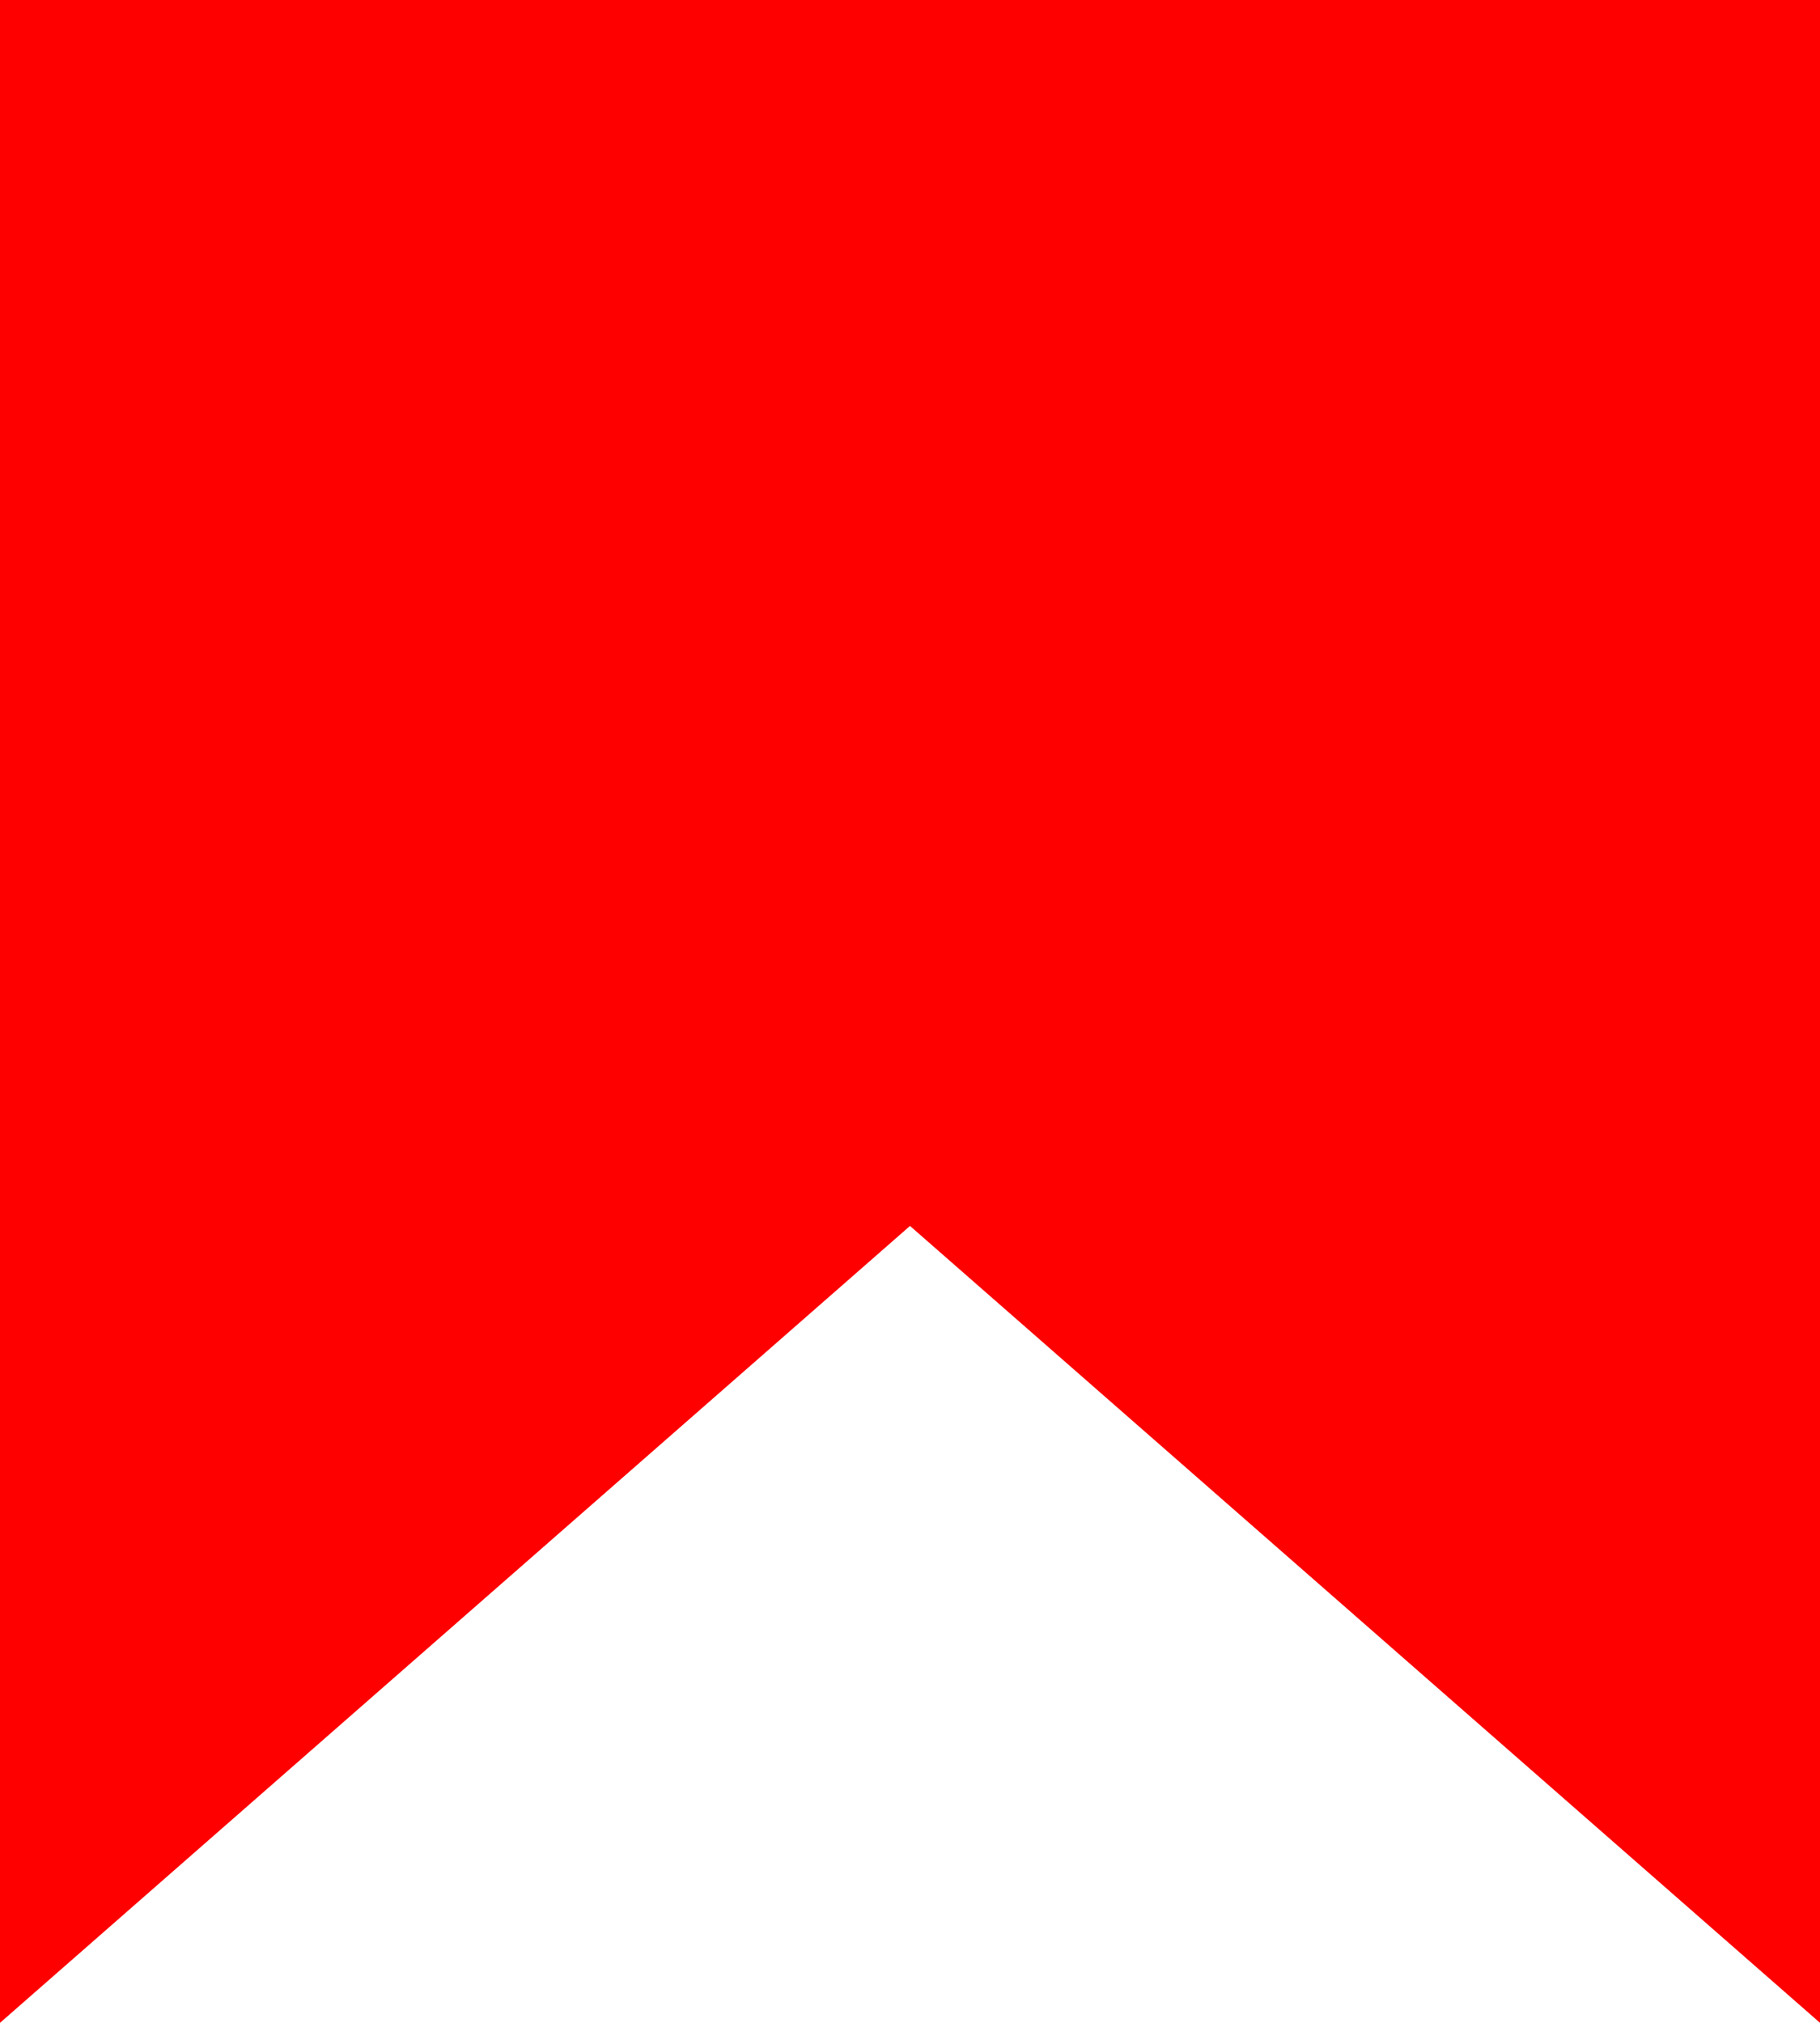
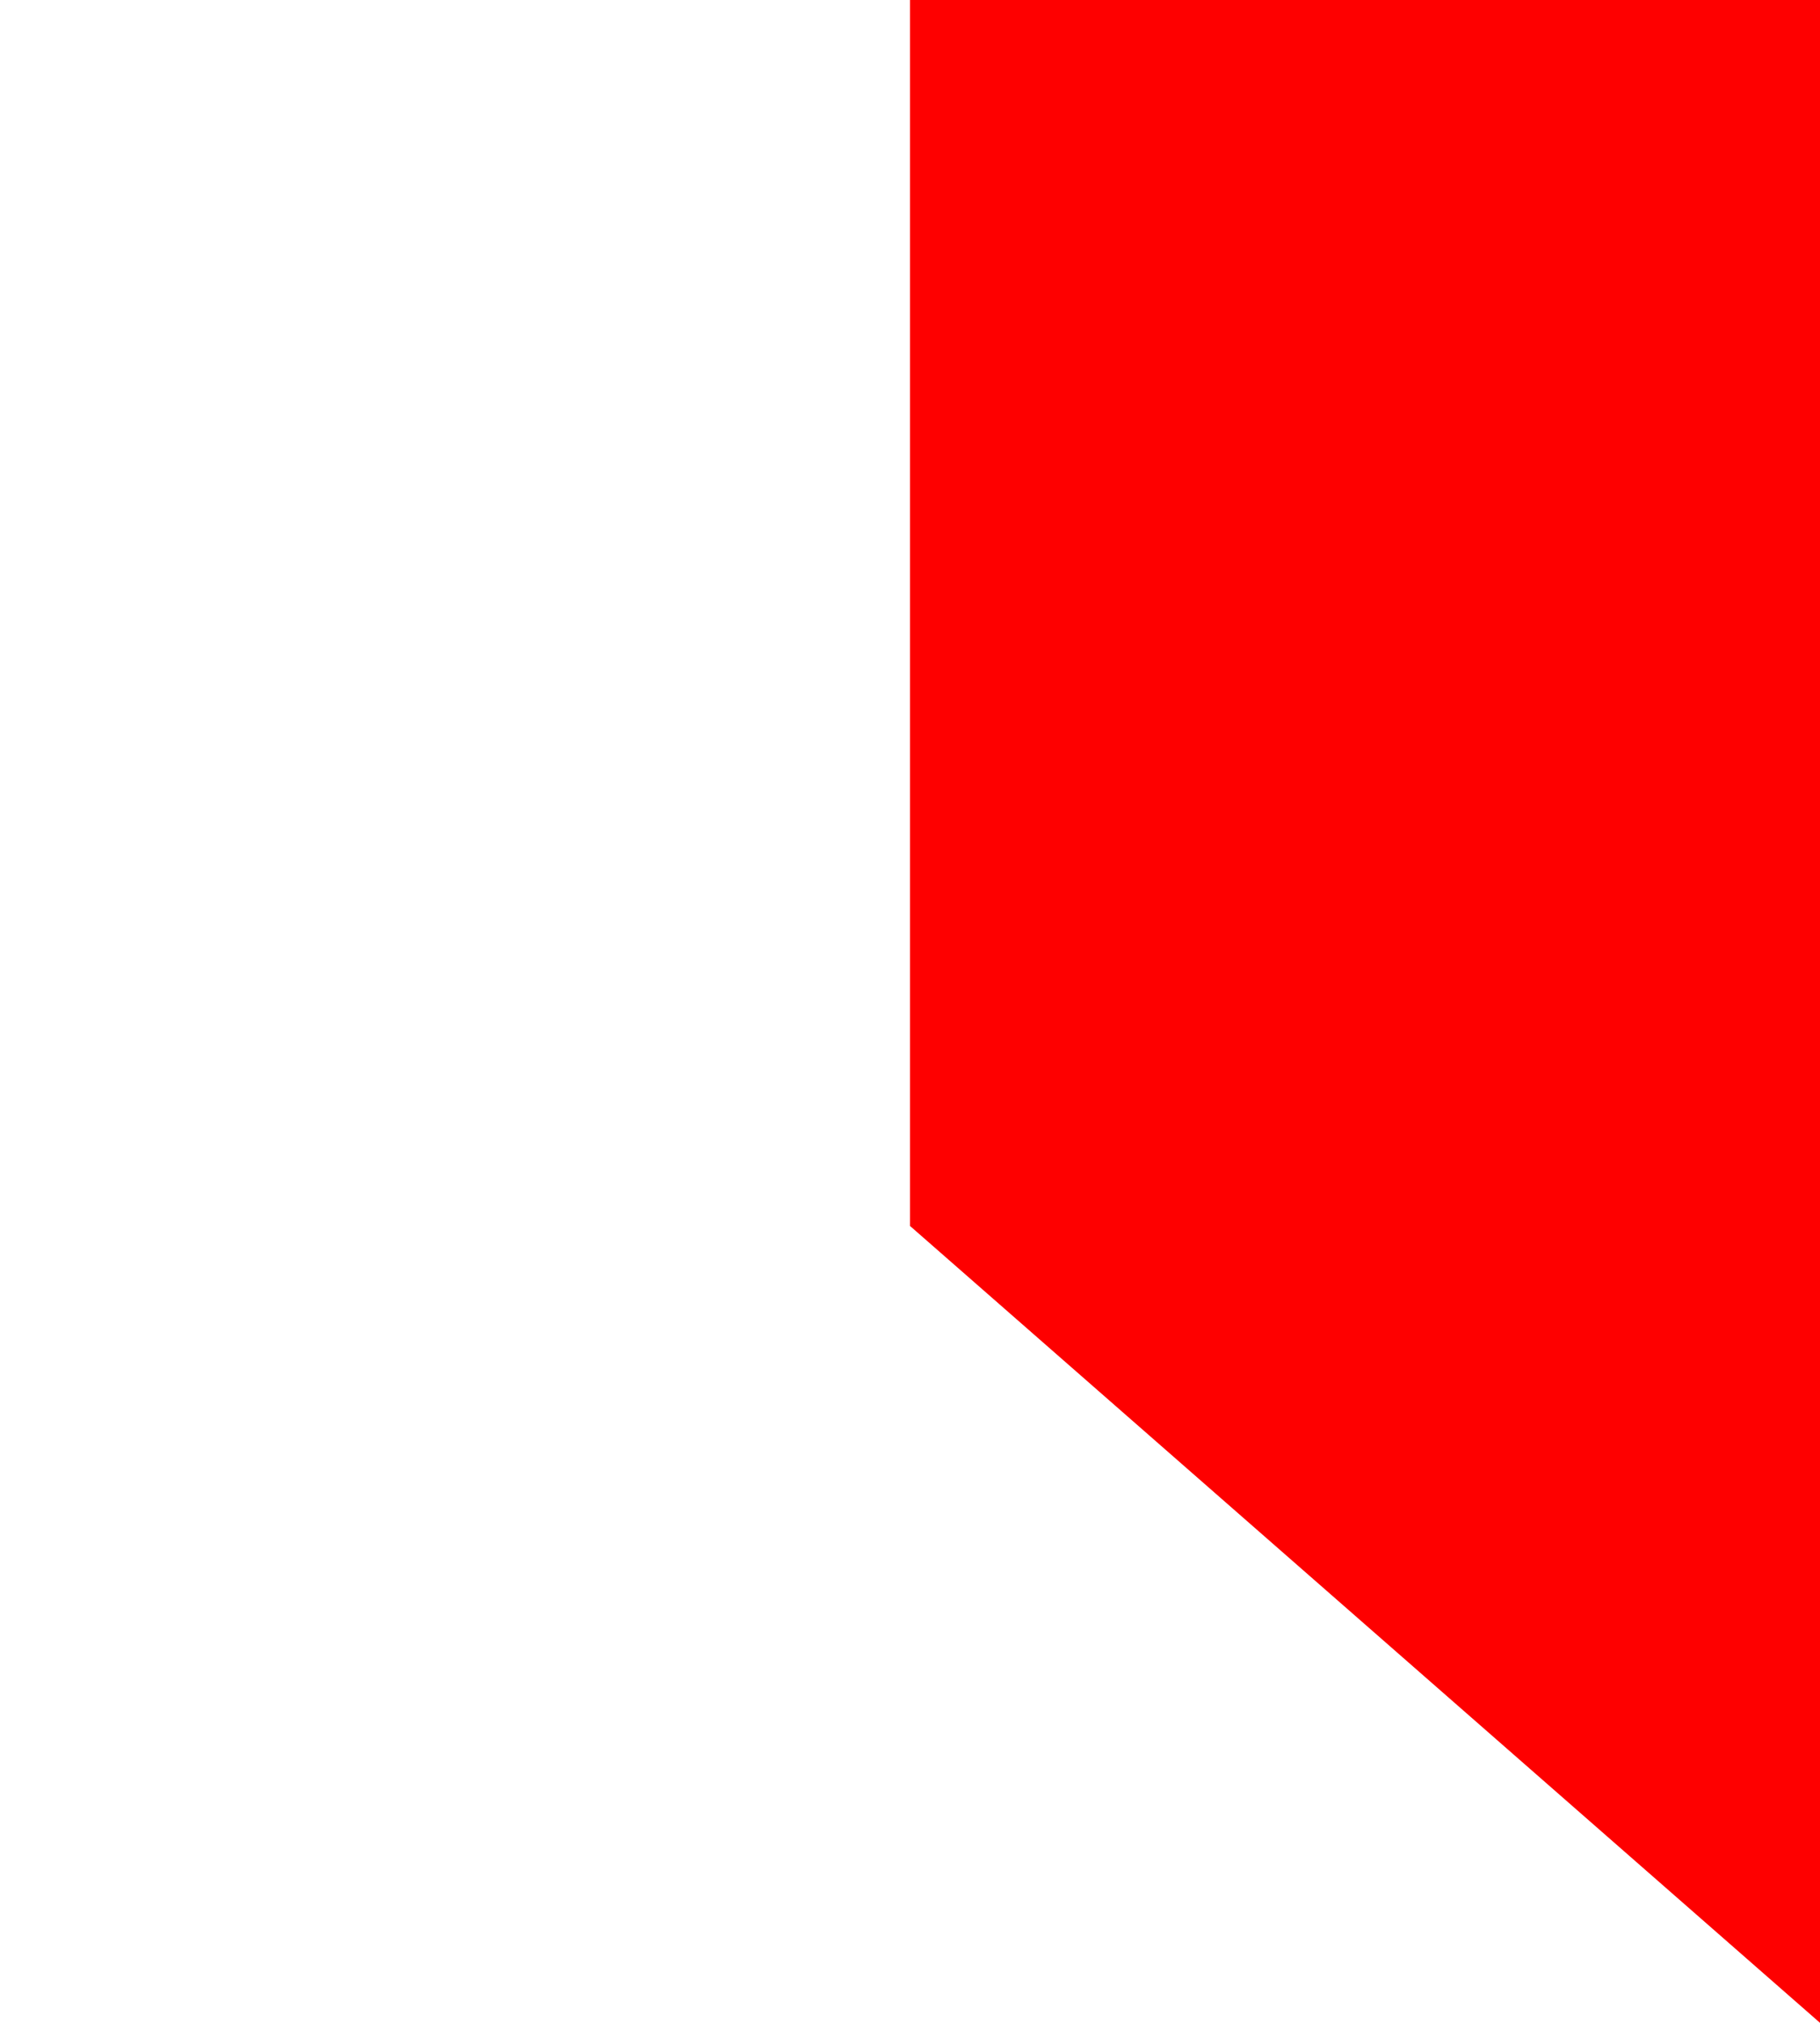
<svg xmlns="http://www.w3.org/2000/svg" width="18" height="20" viewBox="0 0 18 20" fill="none">
-   <path d="M0 0H18V20L9 12.121L0 20V0Z" fill="#FE0000" />
+   <path d="M0 0H18V20L9 12.121V0Z" fill="#FE0000" />
</svg>